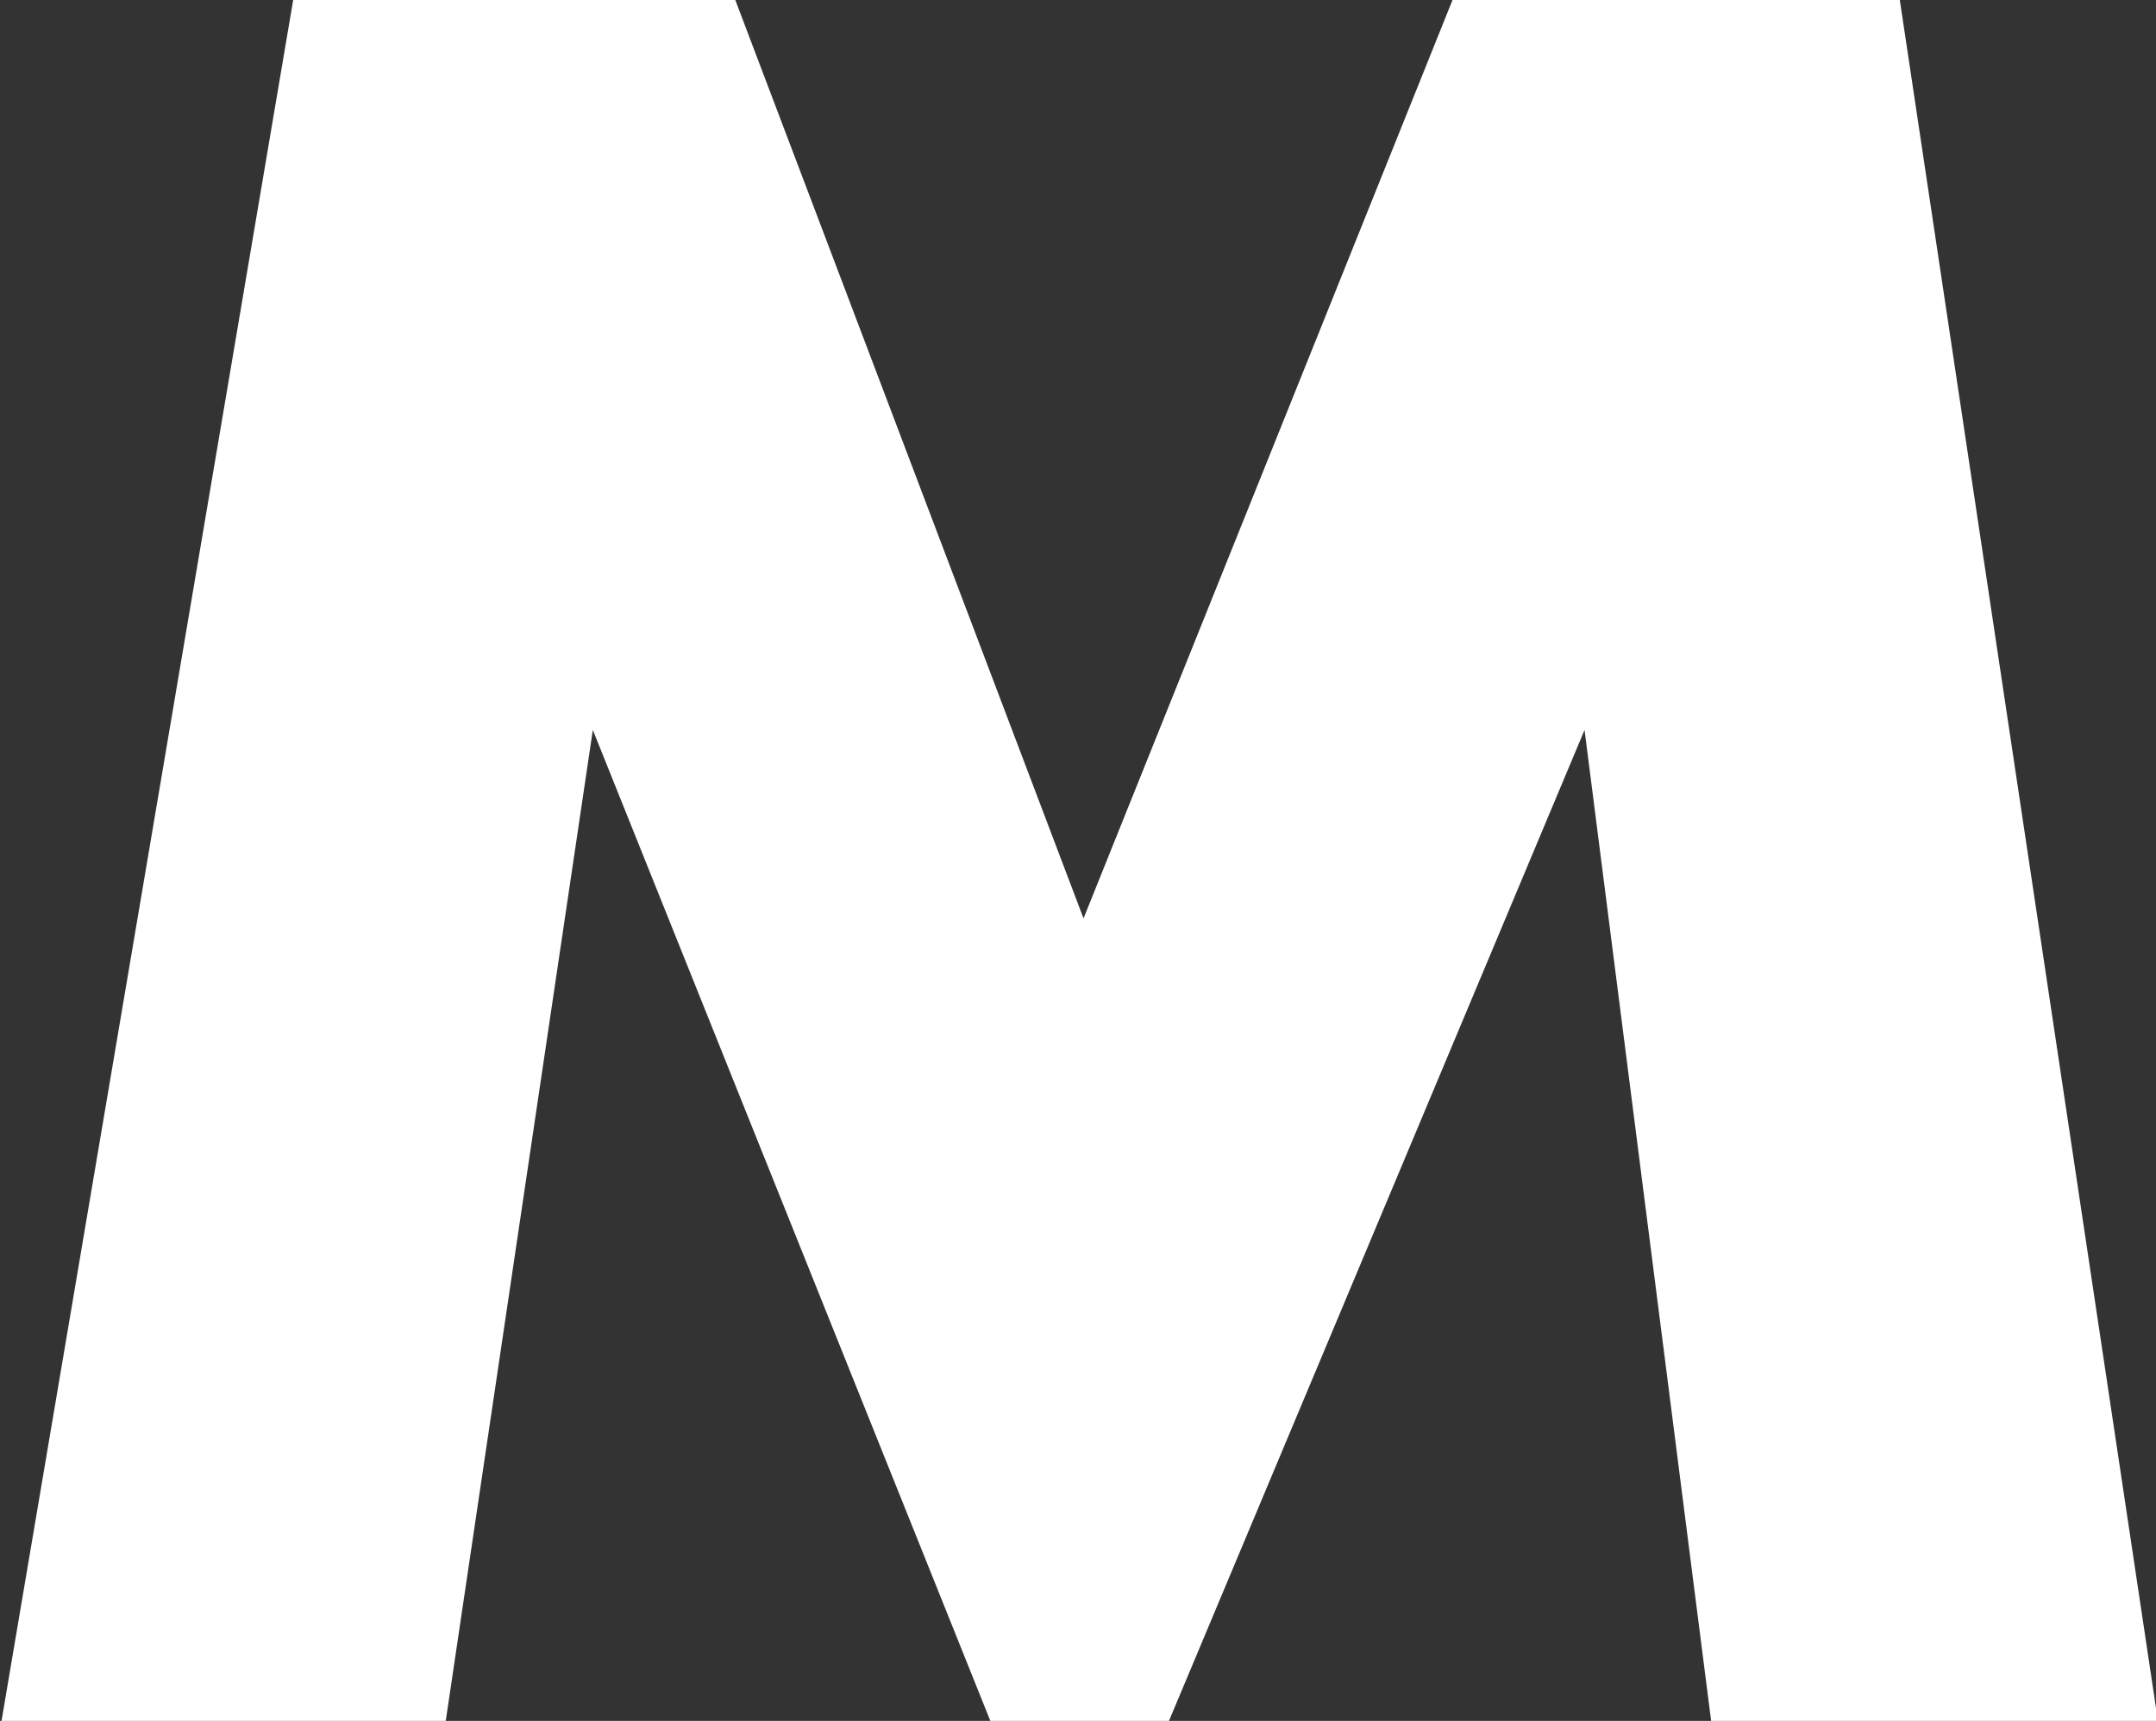
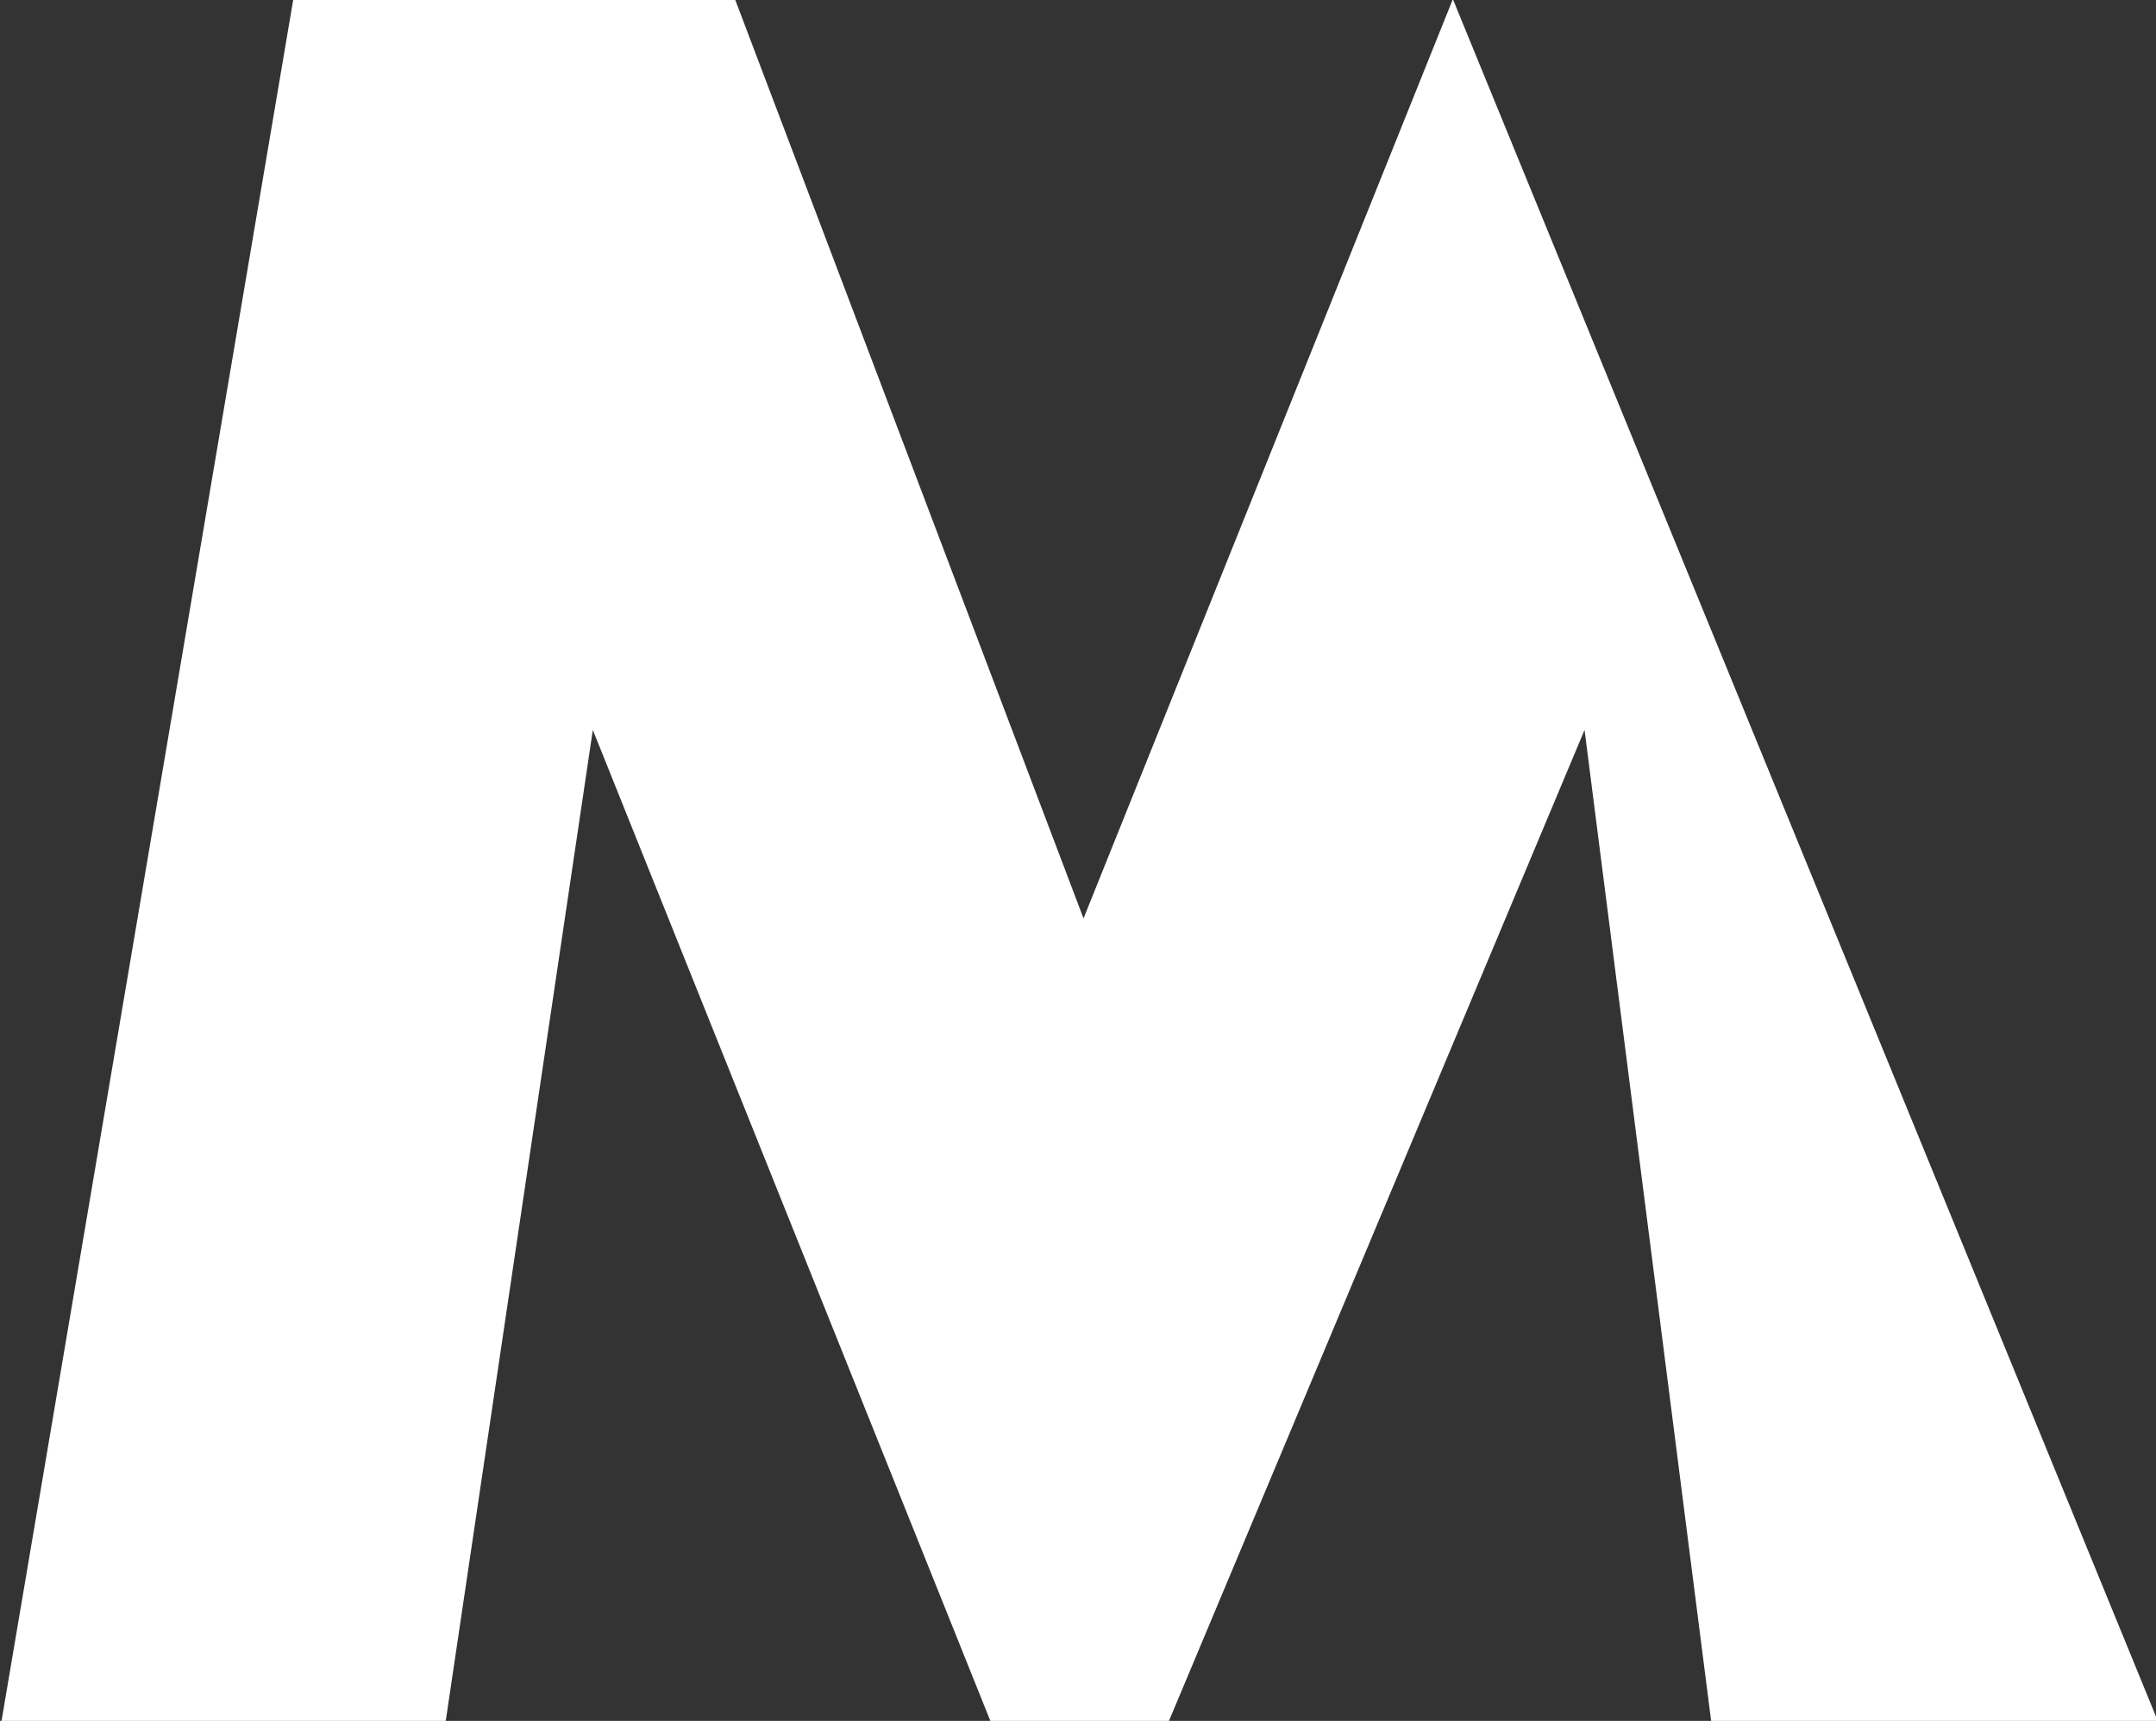
<svg xmlns="http://www.w3.org/2000/svg" preserveAspectRatio="xMidYMid" width="15.031" height="12" viewBox="0 0 15.031 12">
  <rect x="0" y="0" width="15.031" height="12" fill="#333333" stroke="none" />
  <defs>
    <style> .cls-1 { fill: #fff; fill-rule: evenodd; } </style>
  </defs>
-   <path d="M3.107,12.004 L4.133,5.090 L6.906,12.004 L8.148,12.004 L11.047,5.090 L11.930,12.004 L15.045,12.004 L13.244,-0.006 L10.129,-0.006 L7.554,6.404 L5.124,-0.006 L2.045,-0.006 L0.010,12.004 L3.107,12.004 Z" class="cls-1" />
+   <path d="M3.107,12.004 L4.133,5.090 L6.906,12.004 L8.148,12.004 L11.047,5.090 L11.930,12.004 L15.045,12.004 L10.129,-0.006 L7.554,6.404 L5.124,-0.006 L2.045,-0.006 L0.010,12.004 L3.107,12.004 Z" class="cls-1" />
</svg>